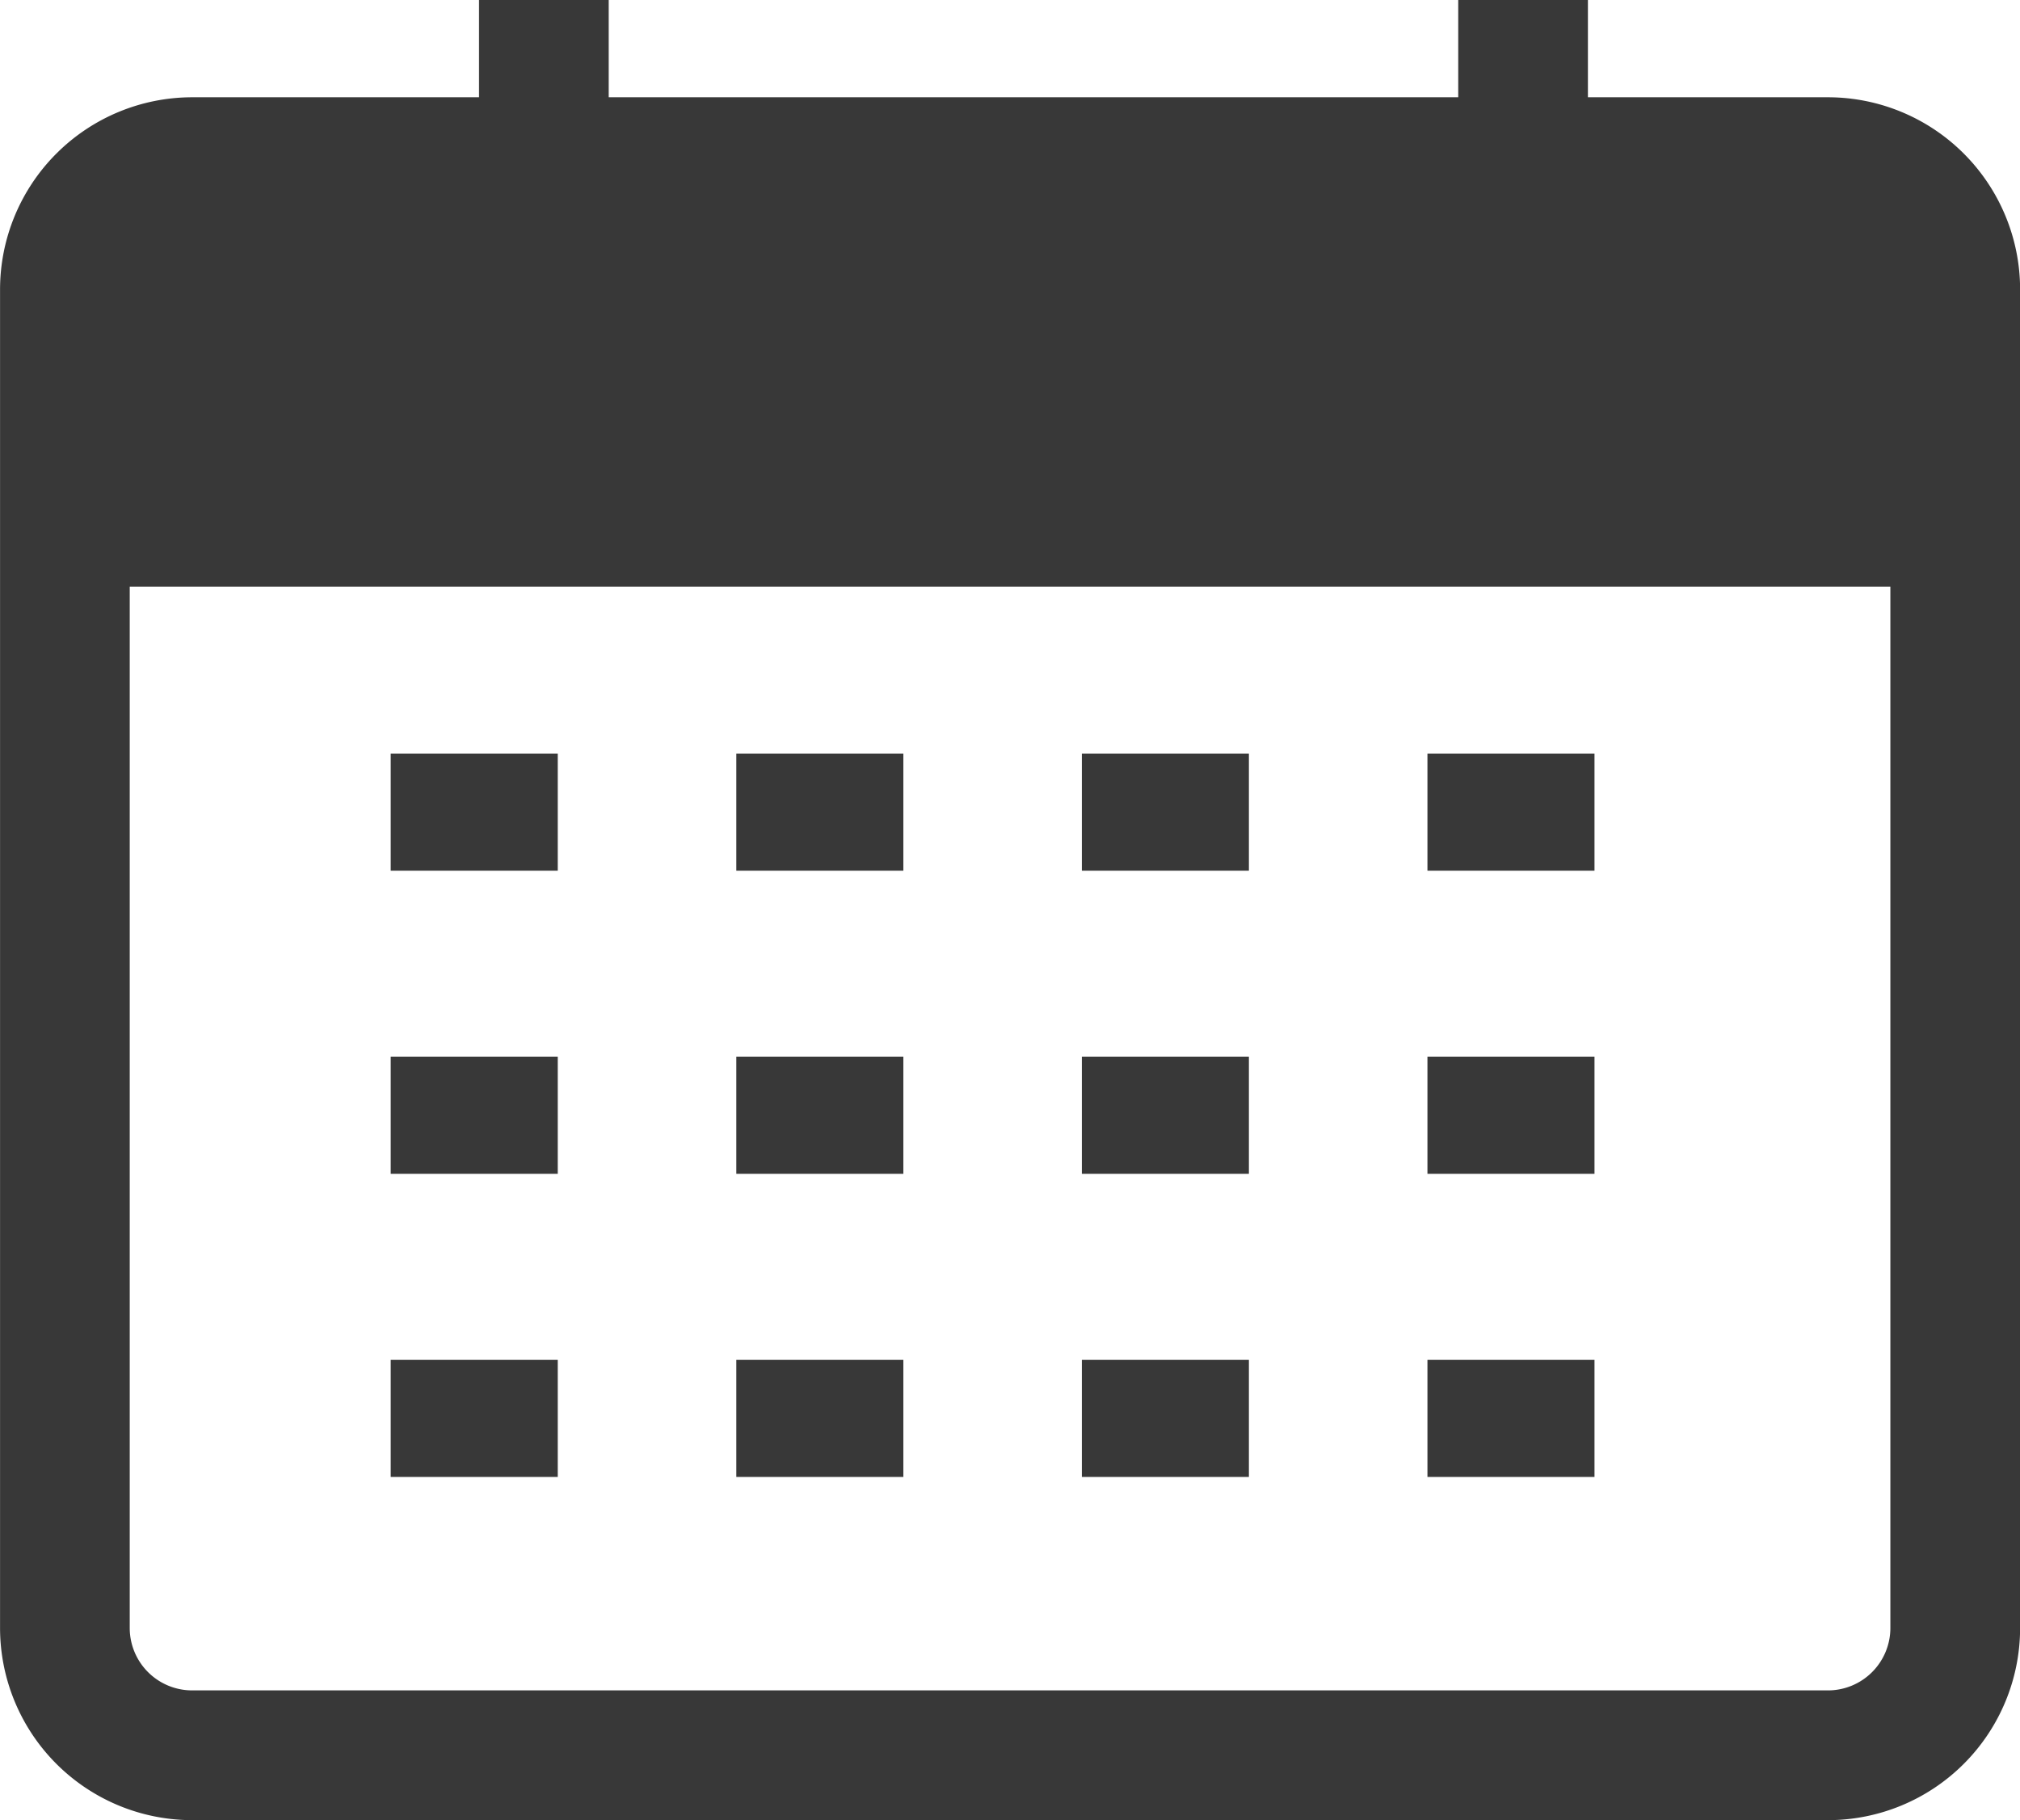
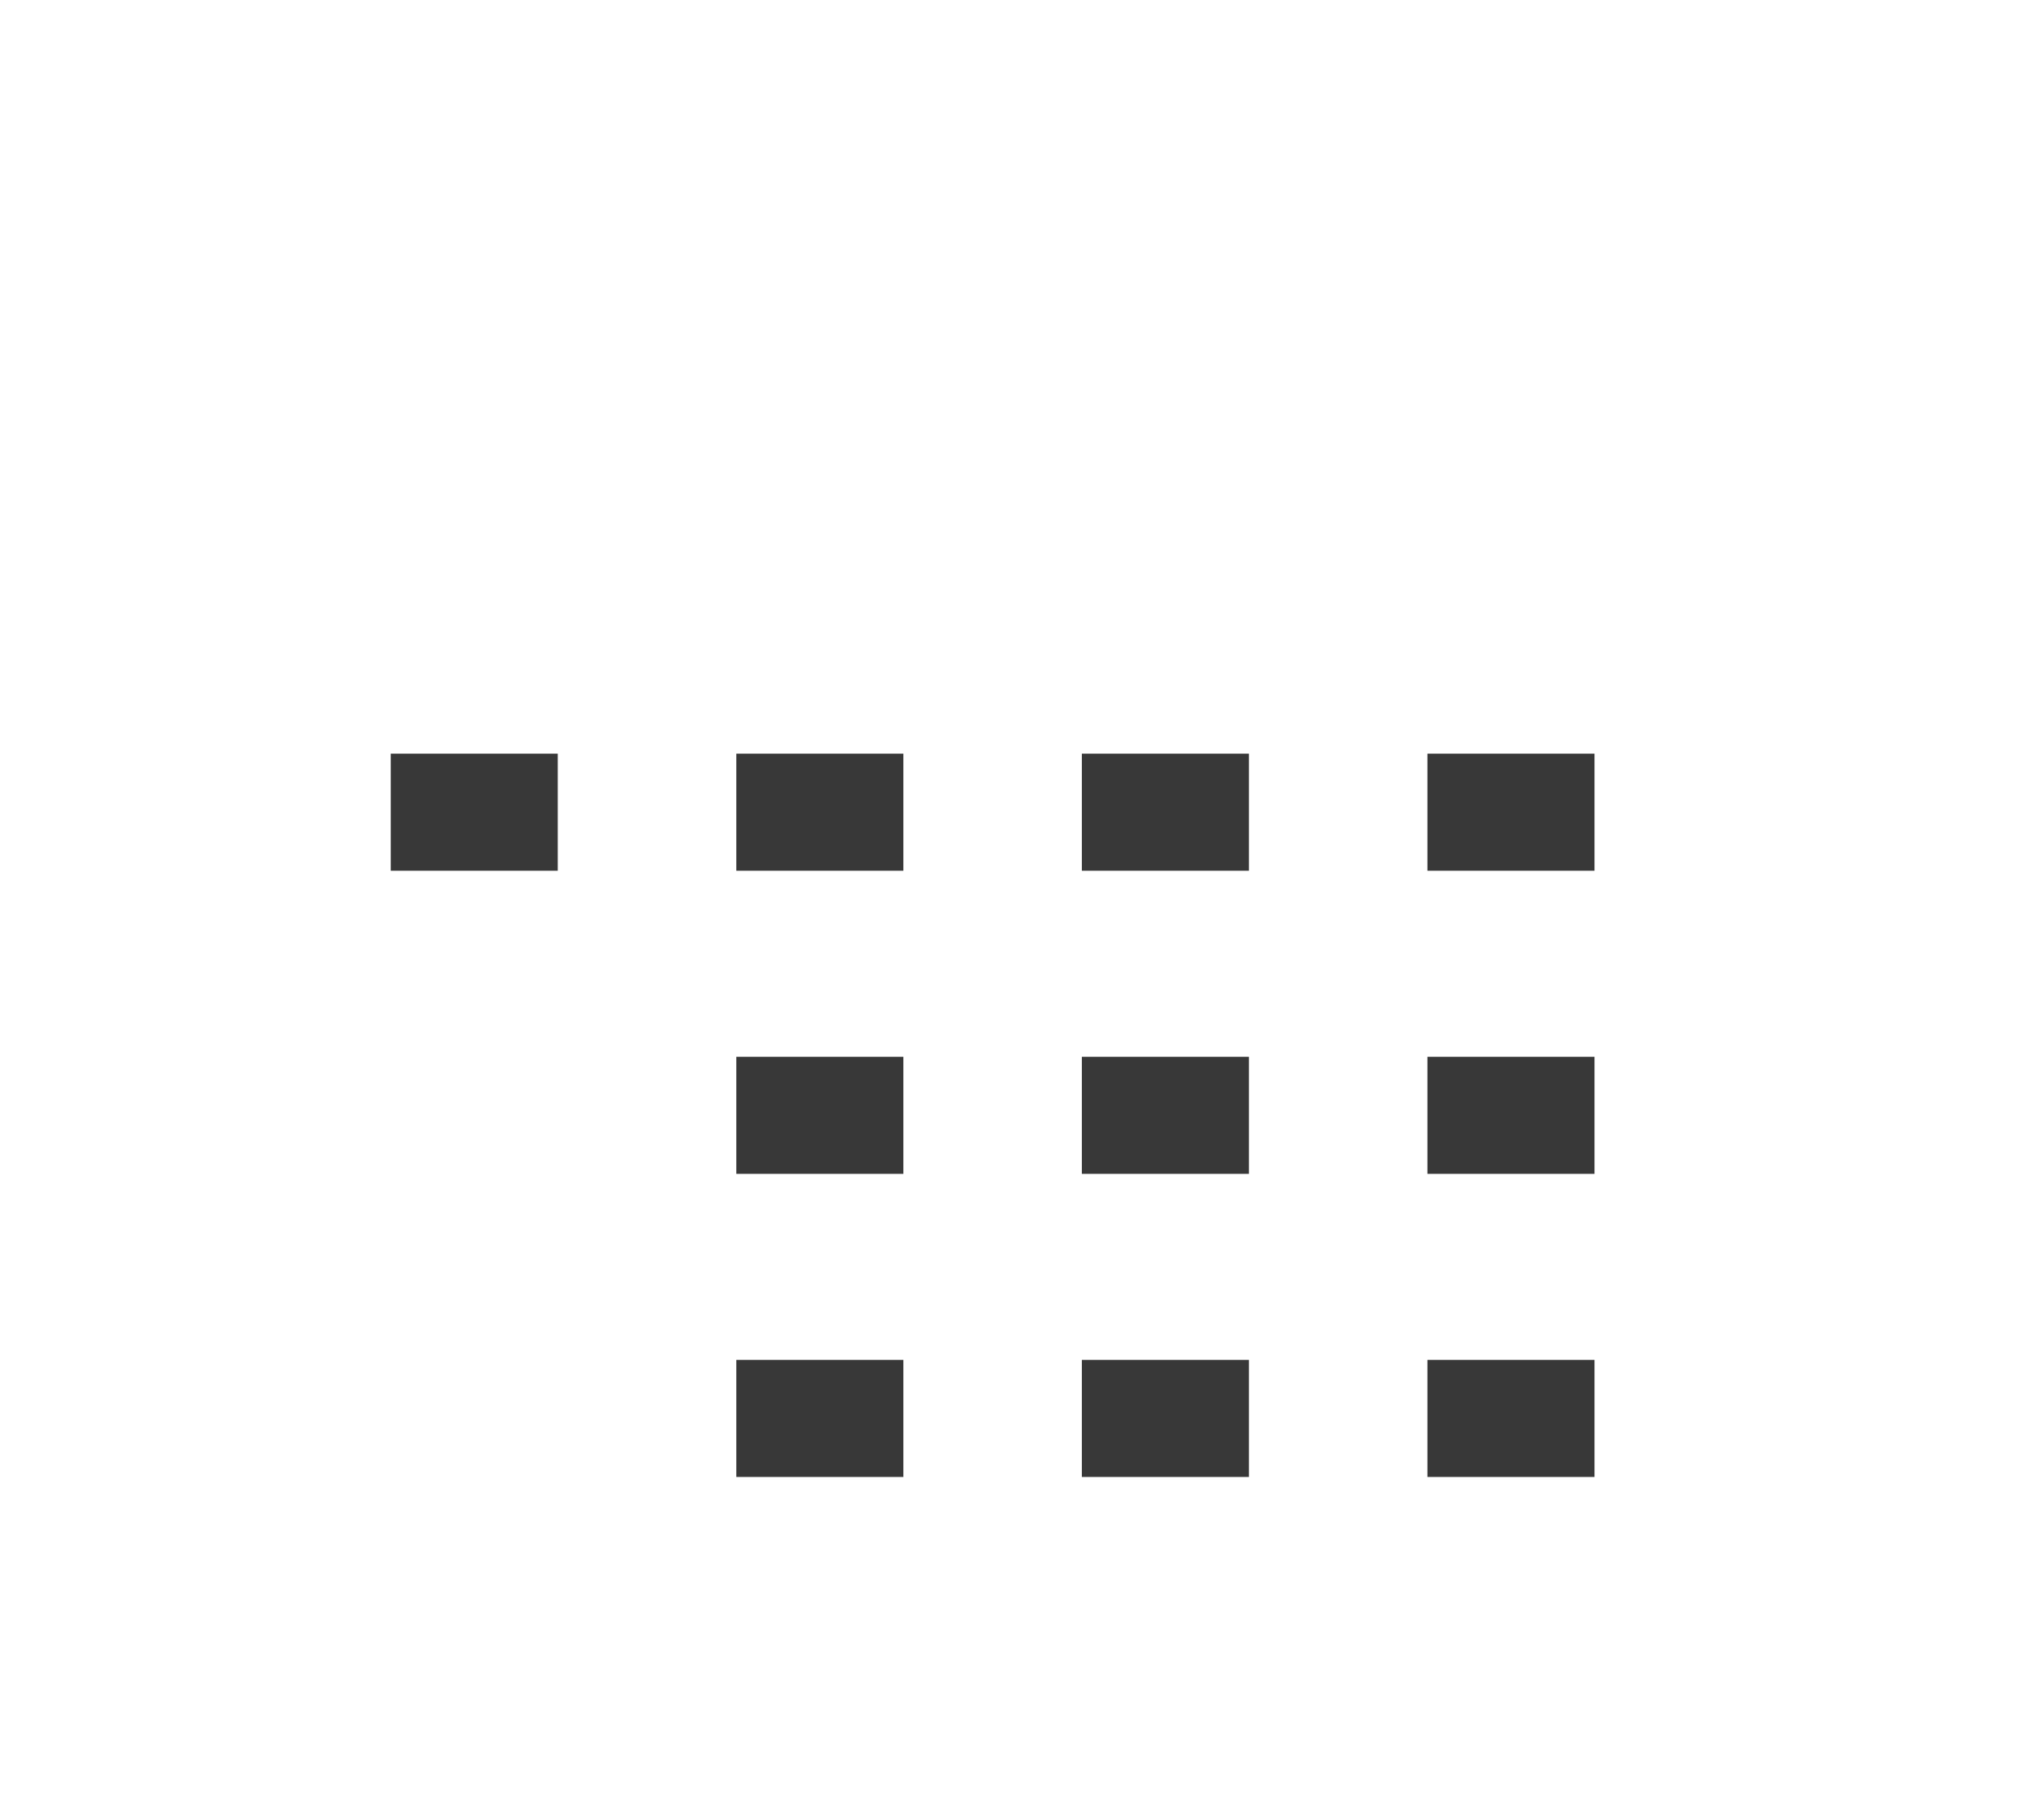
<svg xmlns="http://www.w3.org/2000/svg" width="37.741" height="34" viewBox="0 0 37.741 34">
  <g id="calender2" transform="translate(-90.711 -106.265)">
-     <path id="パス_8357" data-name="パス 8357" d="M99.661,106.265v1.817H94.3a3.592,3.592,0,0,0-3.588,3.588v25.007a3.592,3.592,0,0,0,3.588,3.588h30.566a3.592,3.592,0,0,0,3.588-3.588V111.67a3.592,3.592,0,0,0-3.588-3.588h-4.487v-1.817h-2.423v1.817H102.084v-1.817Zm25.2,31.576H94.3a1.166,1.166,0,0,1-1.165-1.164V117.223h32.895v19.454A1.166,1.166,0,0,1,124.864,137.841Z" transform="translate(0 0)" fill="#383838" />
    <rect id="長方形_2129" data-name="長方形 2129" width="3.121" height="2.187" transform="translate(98.011 120.343)" fill="#383838" />
    <rect id="長方形_2130" data-name="長方形 2130" width="3.121" height="2.187" transform="translate(104.468 120.343)" fill="#383838" />
    <rect id="長方形_2131" data-name="長方形 2131" width="3.121" height="2.187" transform="translate(110.924 120.343)" fill="#383838" />
    <rect id="長方形_2132" data-name="長方形 2132" width="3.121" height="2.187" transform="translate(117.381 120.343)" fill="#383838" />
-     <rect id="長方形_2133" data-name="長方形 2133" width="3.121" height="2.187" transform="translate(98.011 126.005)" fill="#383838" />
    <rect id="長方形_2134" data-name="長方形 2134" width="3.121" height="2.187" transform="translate(104.468 126.005)" fill="#383838" />
    <rect id="長方形_2135" data-name="長方形 2135" width="3.121" height="2.187" transform="translate(110.924 126.005)" fill="#383838" />
    <rect id="長方形_2136" data-name="長方形 2136" width="3.121" height="2.187" transform="translate(117.381 126.005)" fill="#383838" />
-     <rect id="長方形_2137" data-name="長方形 2137" width="3.121" height="2.187" transform="translate(98.011 131.667)" fill="#383838" />
    <rect id="長方形_2138" data-name="長方形 2138" width="3.121" height="2.187" transform="translate(104.468 131.667)" fill="#383838" />
    <rect id="長方形_2139" data-name="長方形 2139" width="3.121" height="2.187" transform="translate(110.924 131.667)" fill="#383838" />
    <rect id="長方形_2140" data-name="長方形 2140" width="3.121" height="2.187" transform="translate(117.381 131.667)" fill="#383838" />
  </g>
</svg>